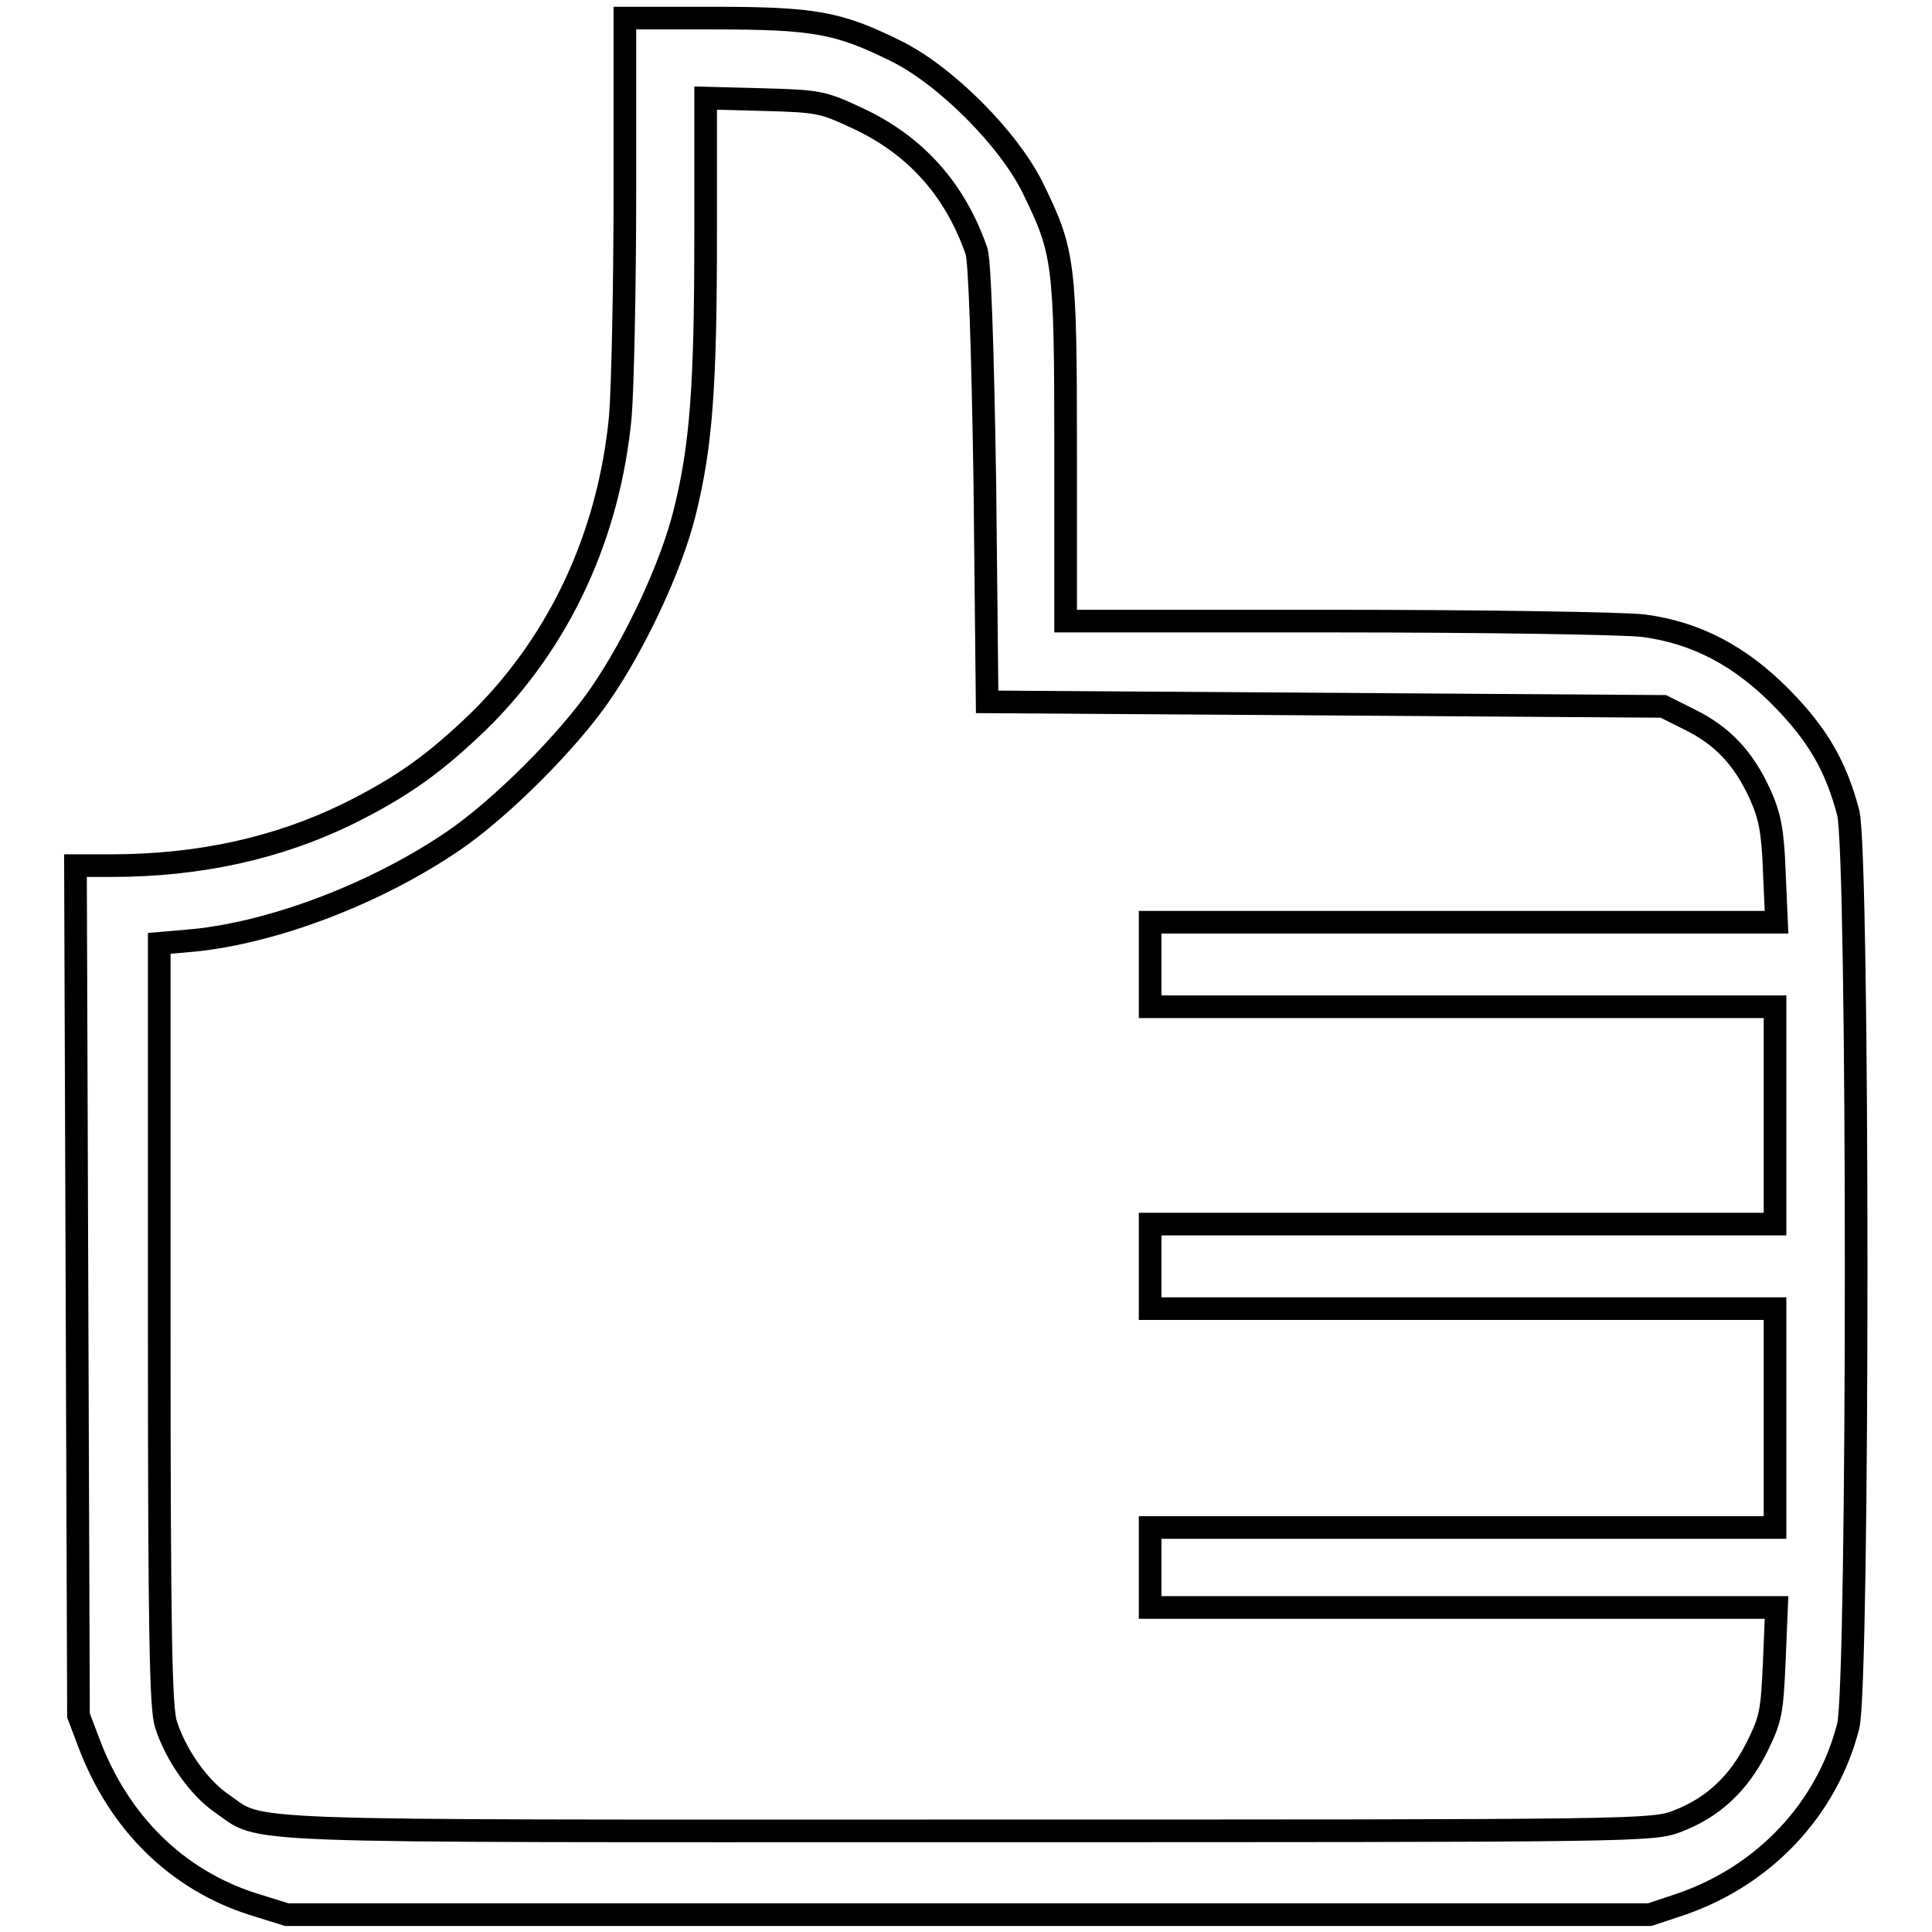
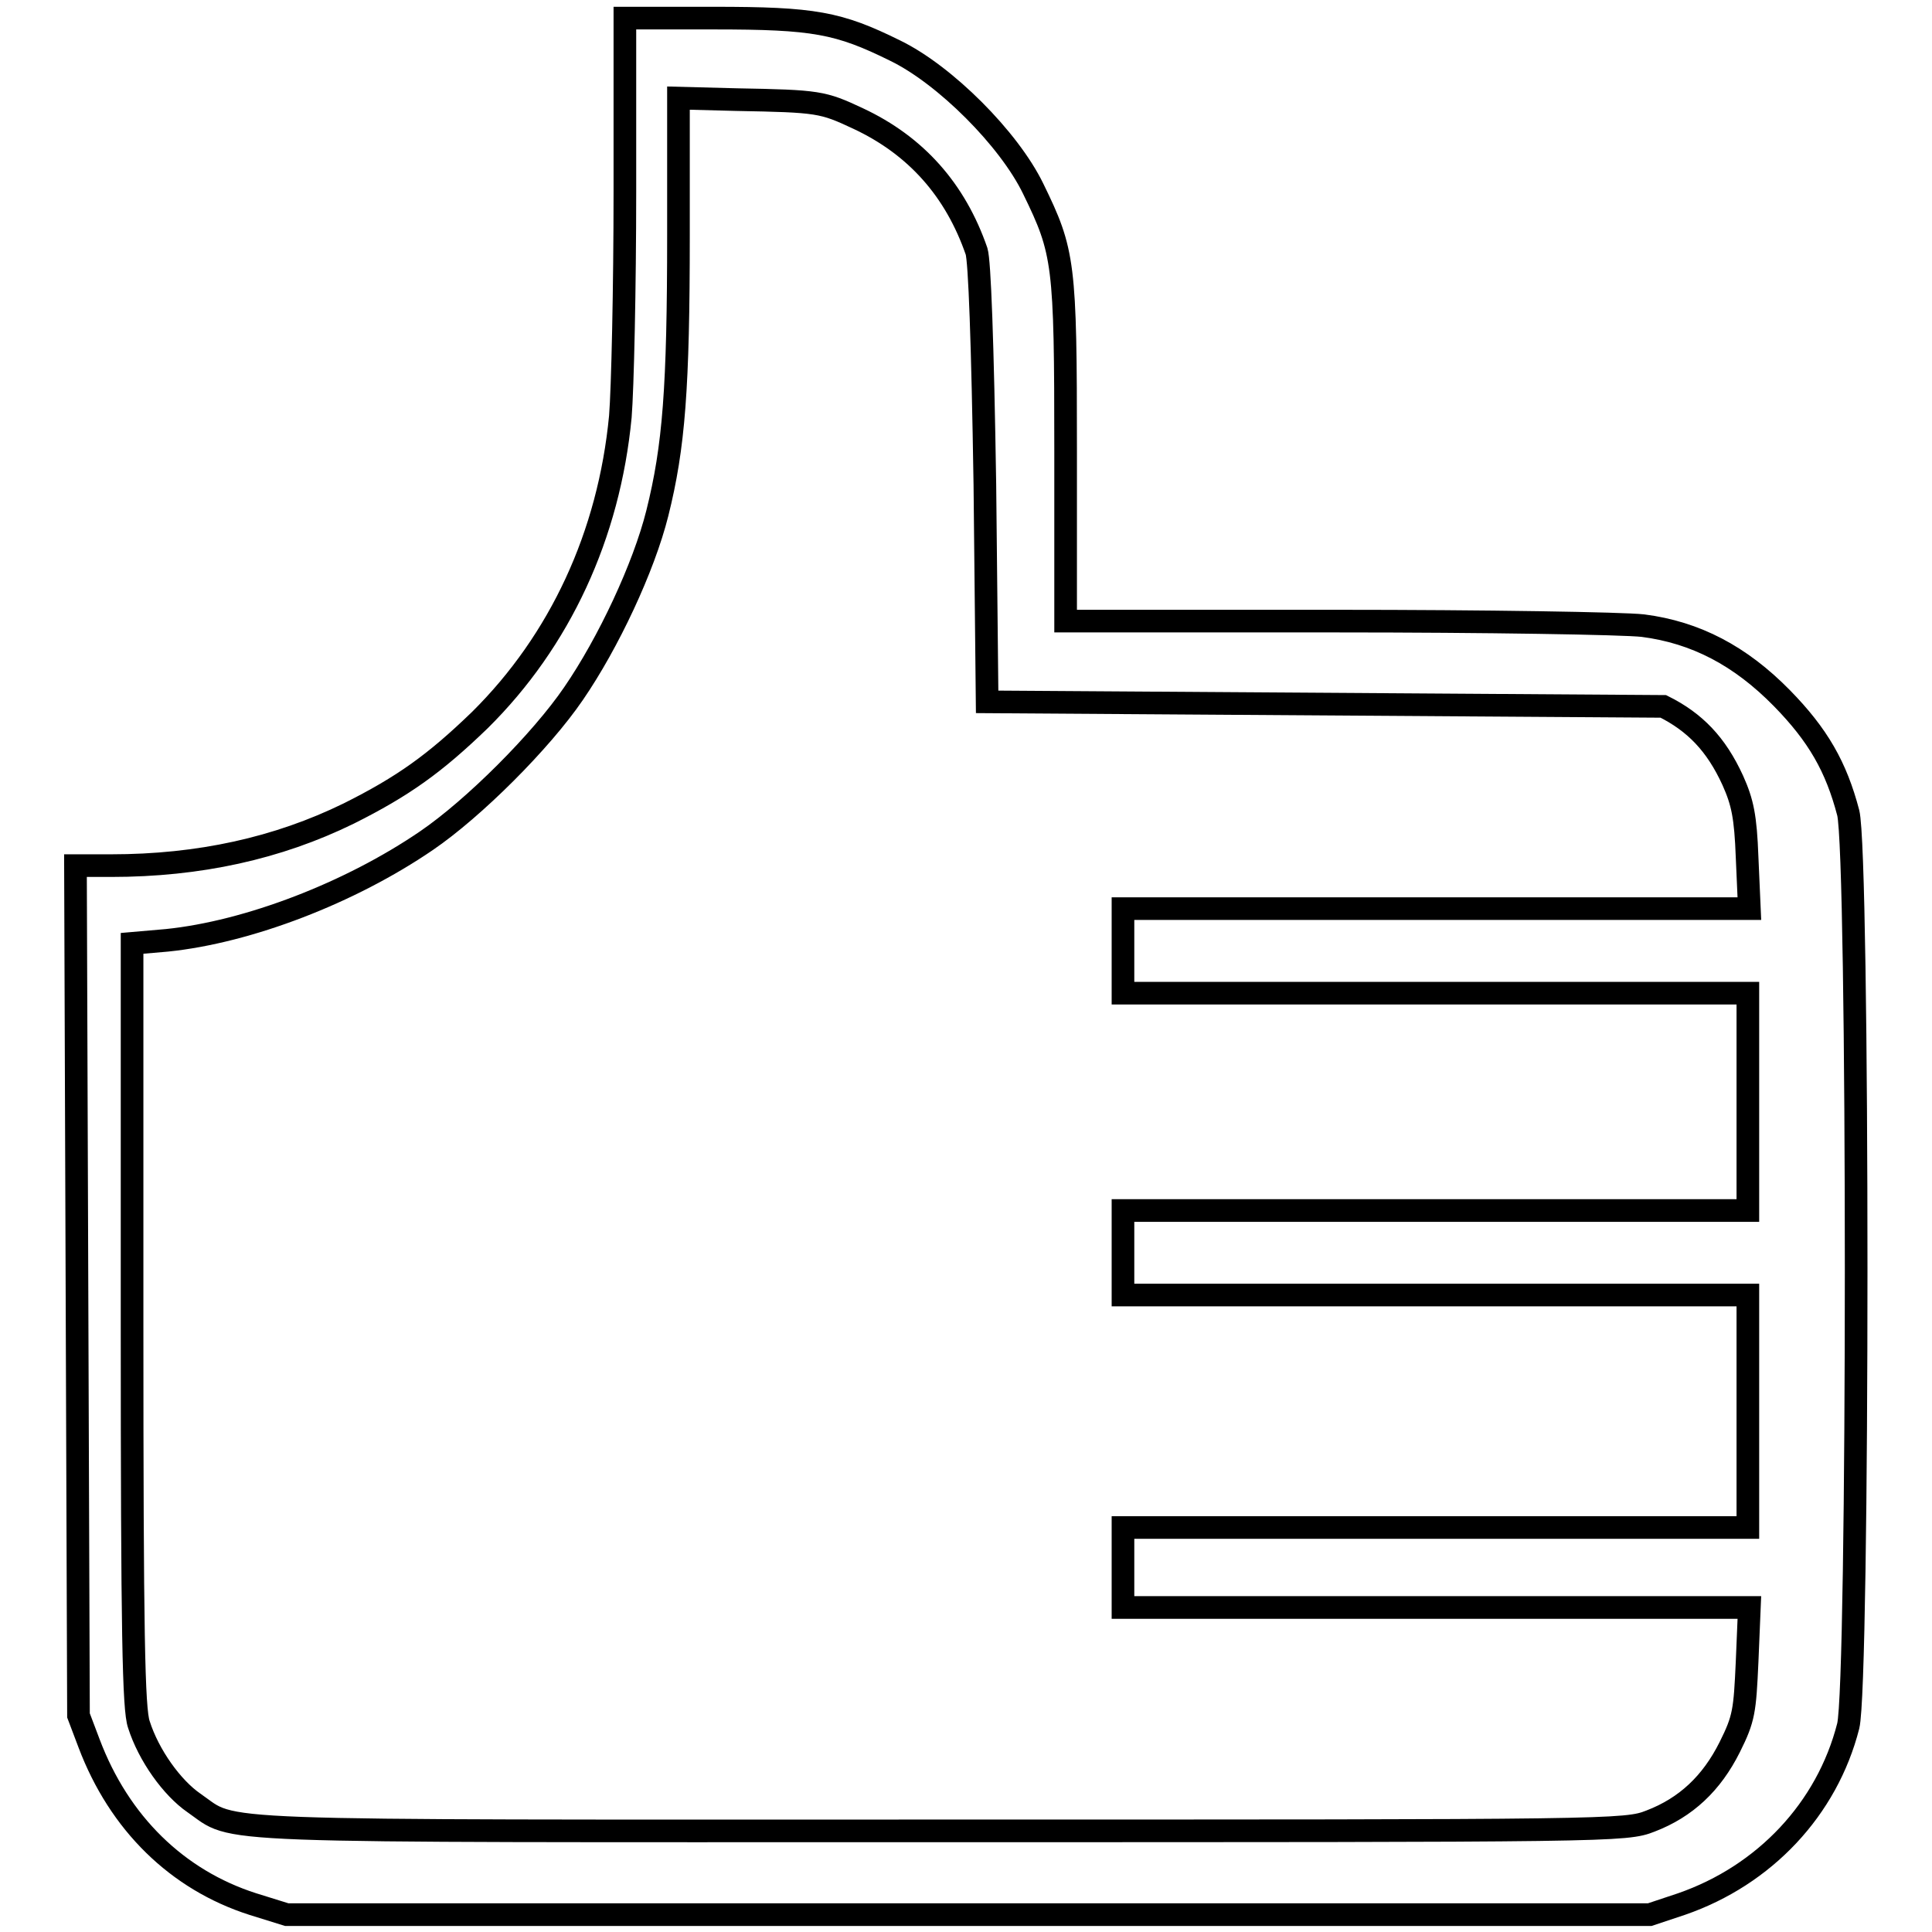
<svg xmlns="http://www.w3.org/2000/svg" version="1.1" x="0px" y="0px" viewBox="0 0 256 256" enable-background="new 0 0 256 256" xml:space="preserve">
  <g>
    <g>
      <g>
-         <path stroke-width="3" fill-opacity="0" stroke="#000000" d="M82.8,25.4c0,12.7-0.3,26.1-0.6,29.8c-1.5,15.7-8,29.7-18.6,40.2c-6,5.8-10.2,8.8-17.4,12.4c-9.4,4.6-19.8,6.9-31.5,6.9H10l0.2,56.3l0.2,56.3l1.4,3.7c4,10.6,11.7,18.1,21.7,21.3l4.5,1.4h90.3h90.3l4.2-1.4c11-3.8,19.3-12.6,22.1-23.6c1.4-5.6,1.4-115.5,0-121c-1.6-6.1-4-10.3-8.8-15.2c-5.5-5.6-11.4-8.7-18.4-9.6c-2.6-0.3-20.9-0.6-40.6-0.6h-35.9V59.7c0-24.9-0.2-26.3-4.3-34.7c-3.2-6.6-11.7-15.1-18.3-18.3c-7.5-3.7-10.7-4.3-24-4.3H82.8V25.4z M113.7,15.7c7.7,3.6,12.9,9.5,15.7,17.6c0.4,1.3,0.8,11.8,1.1,30.9l0.3,28.8l44.8,0.3l44.8,0.3l3.6,1.8c4.2,2.1,7,5,9.2,9.8c1.3,2.9,1.7,4.8,1.9,10.2l0.3,6.8h-41.5h-41.5v5.6v5.6h41.4h41.4v14.4v14.4h-41.4h-41.4v5.6v5.6h41.4h41.4V188v14.4h-41.4h-41.4v5.3v5.3h41.5h41.5l-0.3,7.2c-0.3,6.5-0.4,7.5-2.3,11.3c-2.4,4.8-5.8,8-10.5,9.8c-3.3,1.3-4.8,1.3-94.2,1.3c-99.5,0-93,0.3-98.8-3.7c-2.9-2-6-6.3-7.3-10.4c-0.7-2-0.9-12-0.9-53V125l4.6-0.4c10.8-1.1,24.3-6.3,34.4-13.2c6.3-4.3,15.2-13.2,19.5-19.5c4.6-6.7,9.3-16.7,11.1-23.9c2.2-8.8,2.8-16.6,2.8-36.9V13l7.7,0.2C108.5,13.4,109,13.5,113.7,15.7z" />
+         <path stroke-width="3" fill-opacity="0" stroke="#000000" d="M82.8,25.4c0,12.7-0.3,26.1-0.6,29.8c-1.5,15.7-8,29.7-18.6,40.2c-6,5.8-10.2,8.8-17.4,12.4c-9.4,4.6-19.8,6.9-31.5,6.9H10l0.2,56.3l0.2,56.3l1.4,3.7c4,10.6,11.7,18.1,21.7,21.3l4.5,1.4h90.3h90.3l4.2-1.4c11-3.8,19.3-12.6,22.1-23.6c1.4-5.6,1.4-115.5,0-121c-1.6-6.1-4-10.3-8.8-15.2c-5.5-5.6-11.4-8.7-18.4-9.6c-2.6-0.3-20.9-0.6-40.6-0.6h-35.9V59.7c0-24.9-0.2-26.3-4.3-34.7c-3.2-6.6-11.7-15.1-18.3-18.3c-7.5-3.7-10.7-4.3-24-4.3H82.8V25.4z M113.7,15.7c7.7,3.6,12.9,9.5,15.7,17.6c0.4,1.3,0.8,11.8,1.1,30.9l0.3,28.8l44.8,0.3l44.8,0.3c4.2,2.1,7,5,9.2,9.8c1.3,2.9,1.7,4.8,1.9,10.2l0.3,6.8h-41.5h-41.5v5.6v5.6h41.4h41.4v14.4v14.4h-41.4h-41.4v5.6v5.6h41.4h41.4V188v14.4h-41.4h-41.4v5.3v5.3h41.5h41.5l-0.3,7.2c-0.3,6.5-0.4,7.5-2.3,11.3c-2.4,4.8-5.8,8-10.5,9.8c-3.3,1.3-4.8,1.3-94.2,1.3c-99.5,0-93,0.3-98.8-3.7c-2.9-2-6-6.3-7.3-10.4c-0.7-2-0.9-12-0.9-53V125l4.6-0.4c10.8-1.1,24.3-6.3,34.4-13.2c6.3-4.3,15.2-13.2,19.5-19.5c4.6-6.7,9.3-16.7,11.1-23.9c2.2-8.8,2.8-16.6,2.8-36.9V13l7.7,0.2C108.5,13.4,109,13.5,113.7,15.7z" />
      </g>
    </g>
  </g>
</svg>